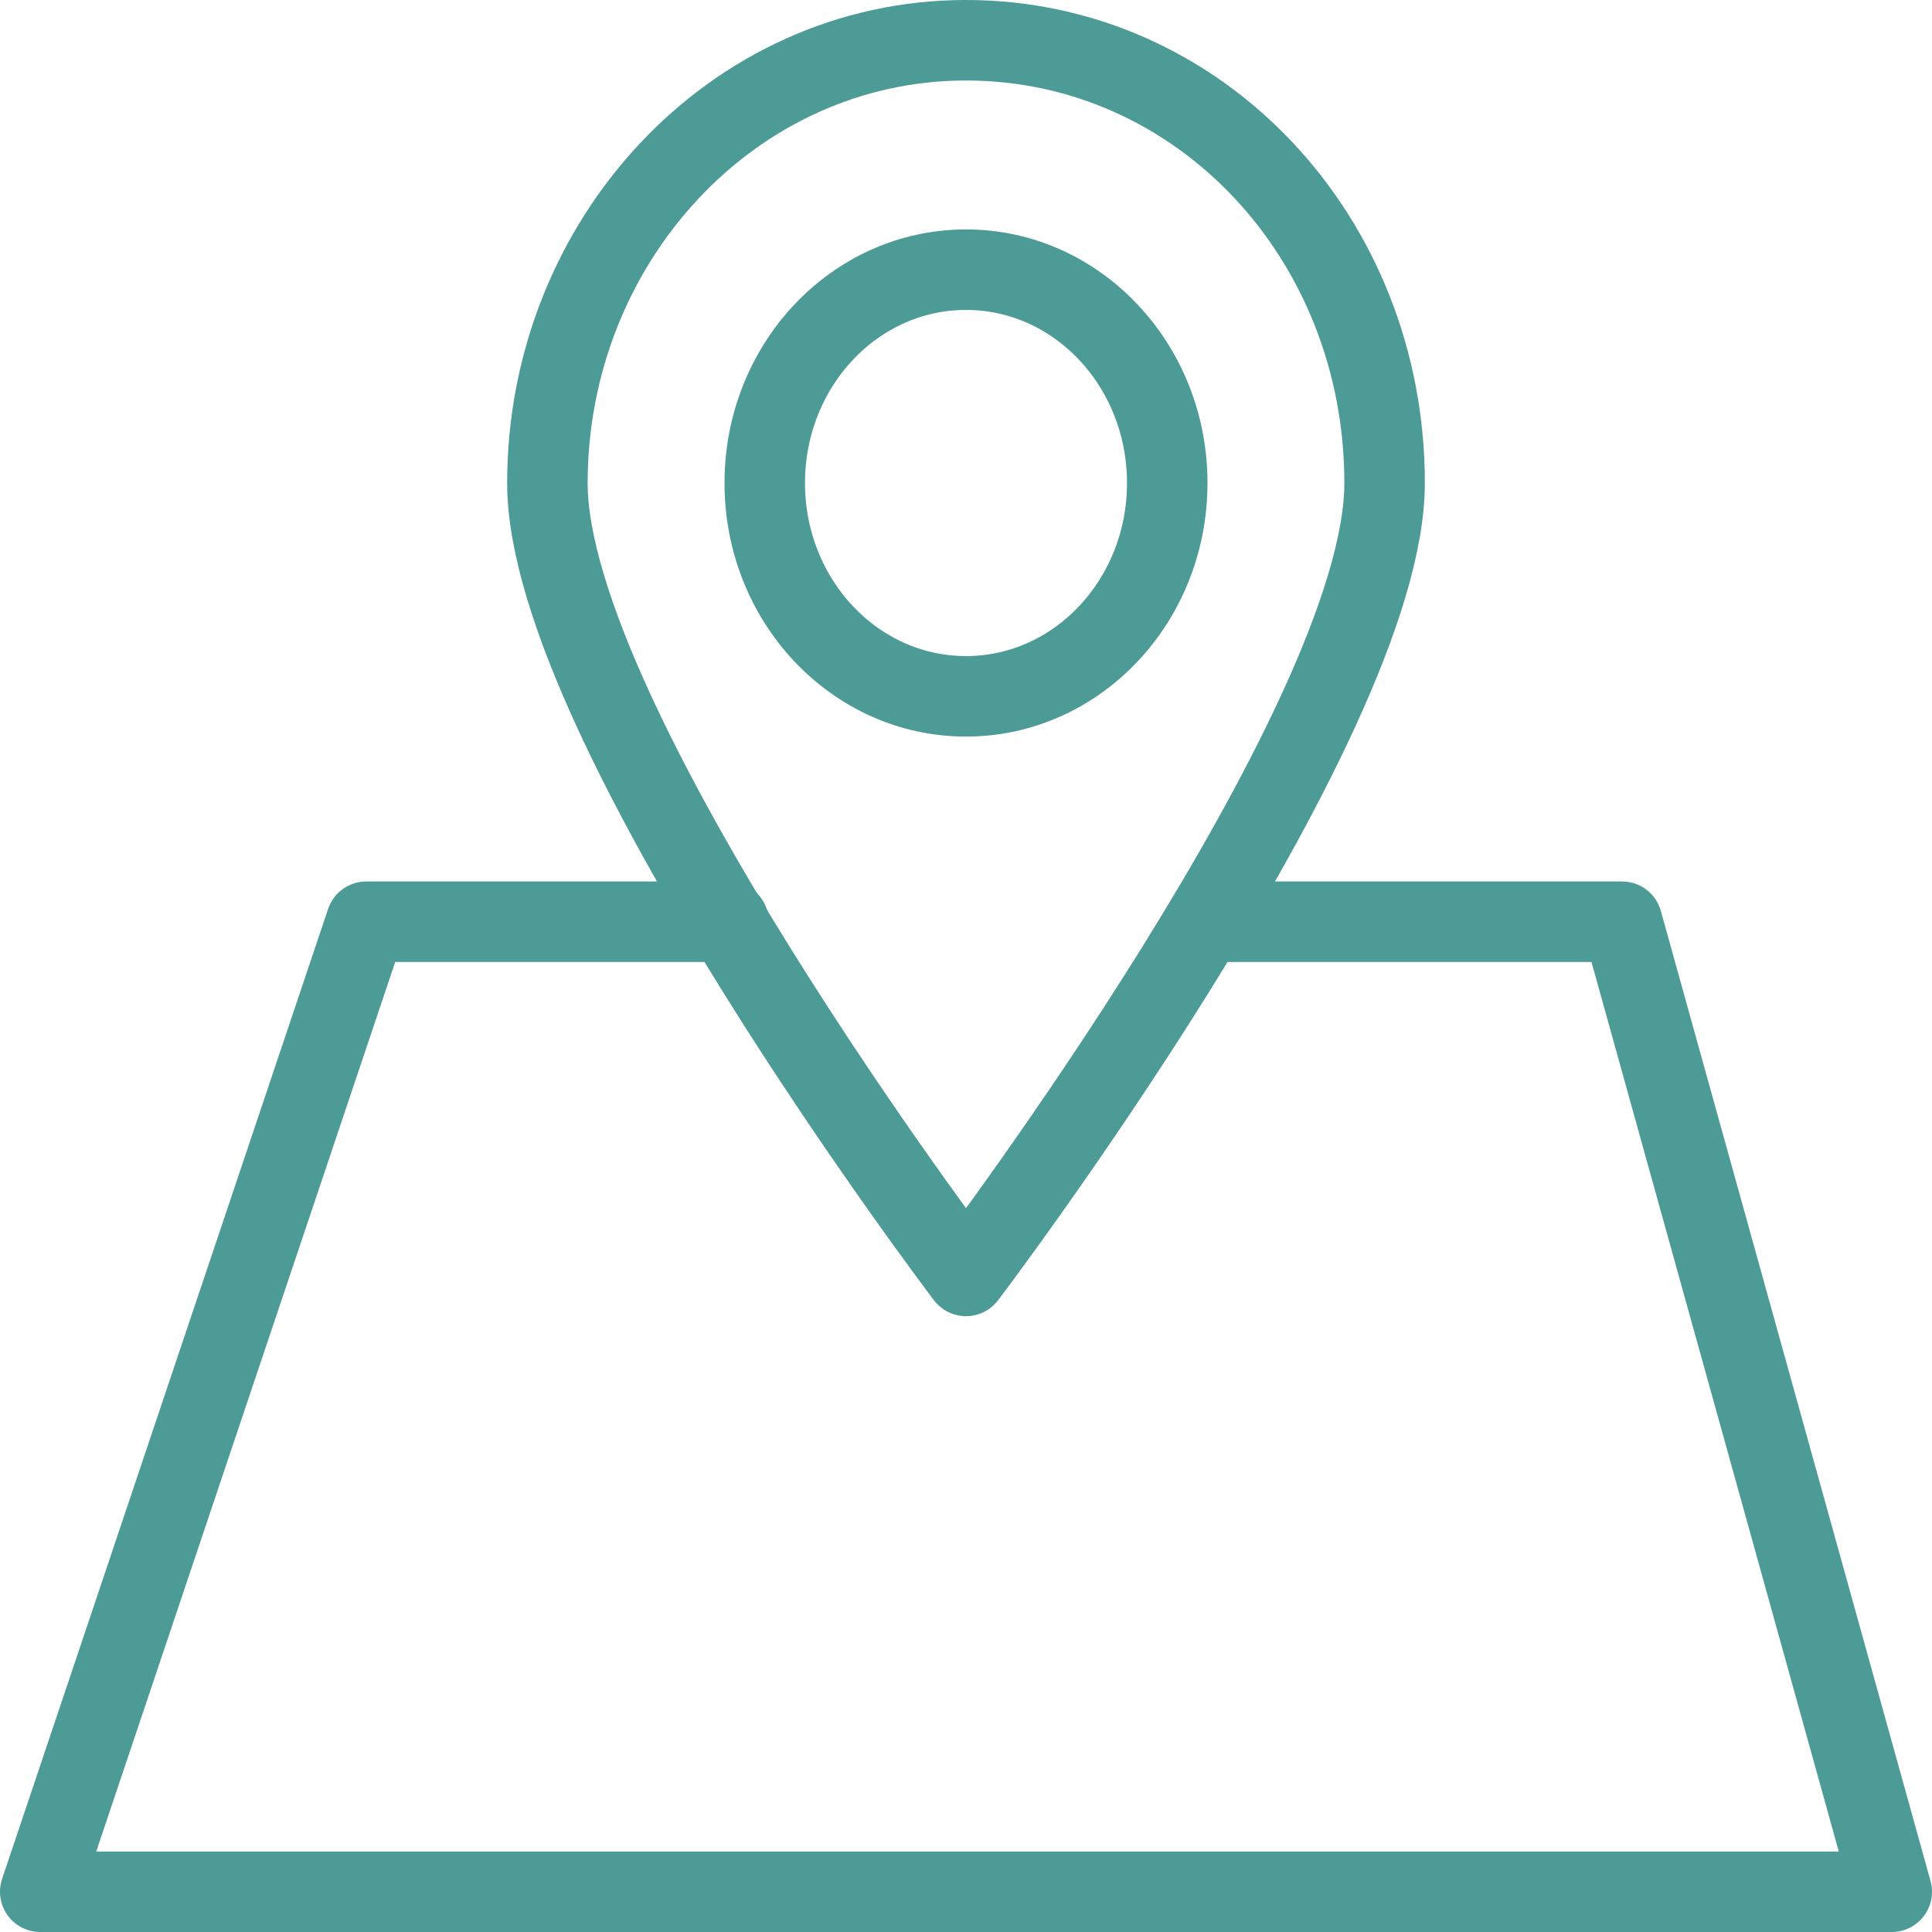
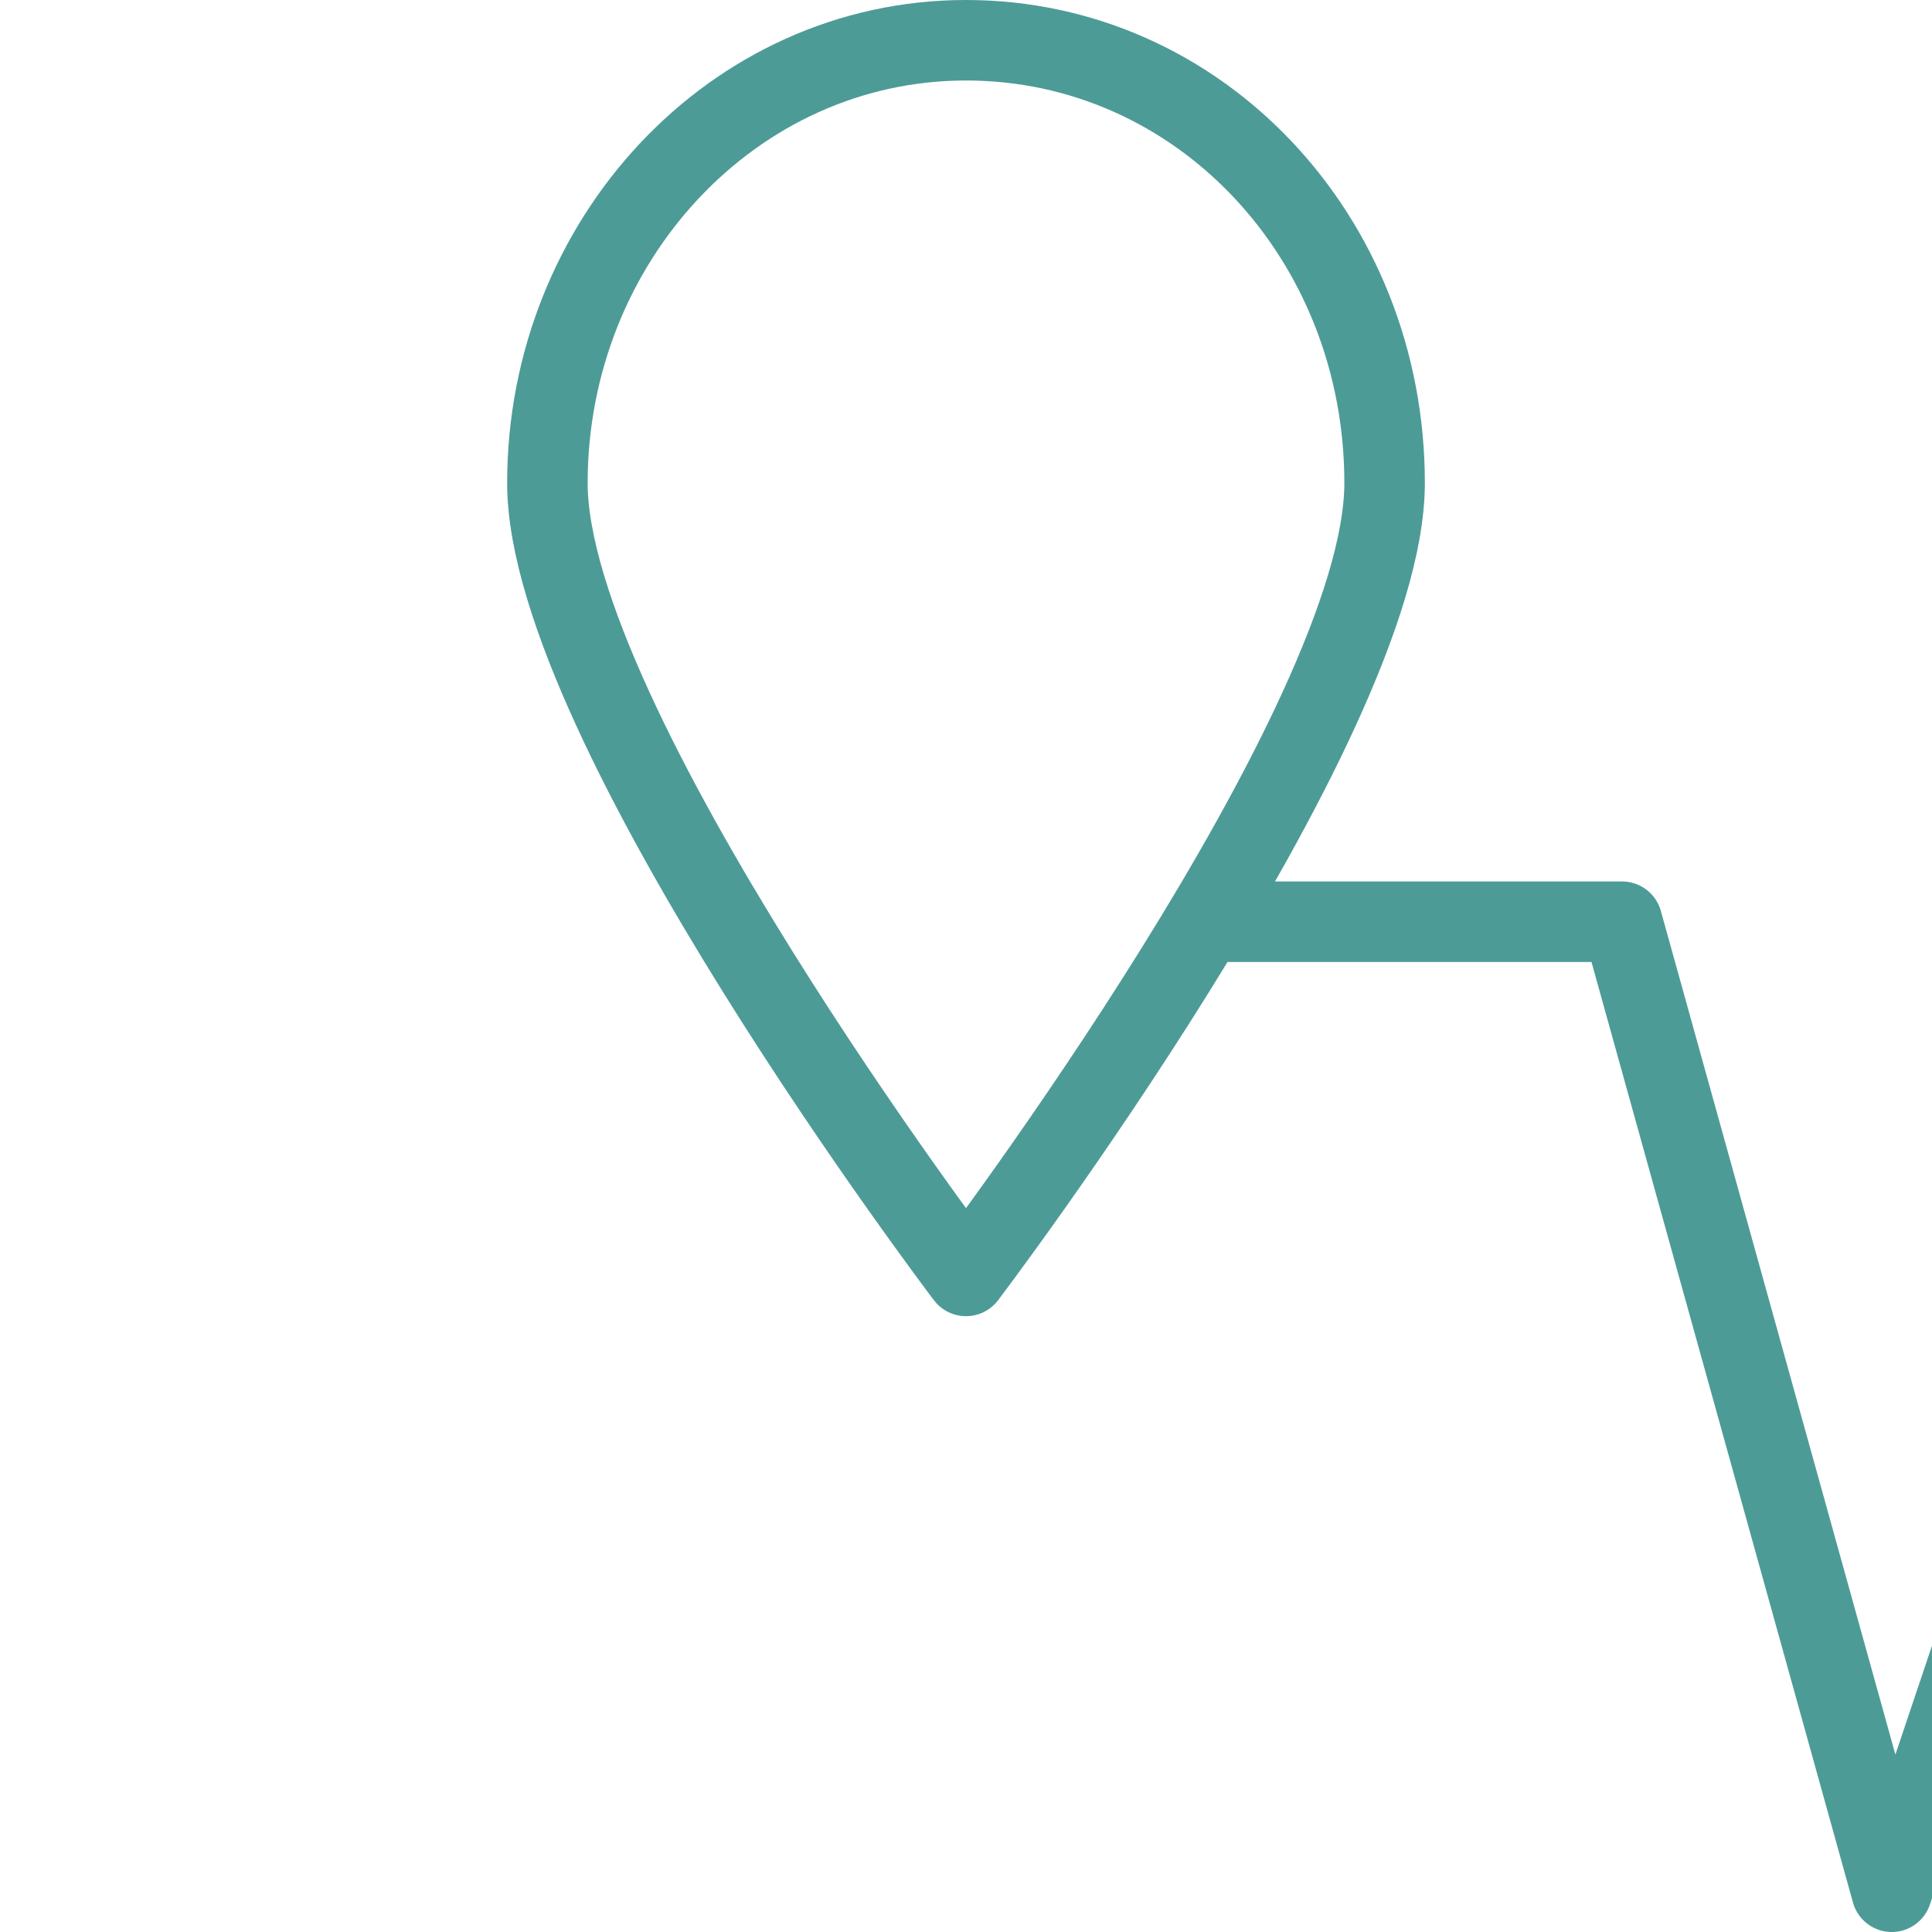
<svg xmlns="http://www.w3.org/2000/svg" fill="rgba(77,155,151,1)" viewBox="0 0 48 48">
  <g fill="none" stroke="rgba(77,155,151,1)" stroke-width="2" stroke-linecap="round" stroke-linejoin="round" stroke-miterlimit="10">
-     <path d="M30 22.9h10.3L47 47H1l8.1-24.1h9" />
+     <path d="M30 22.9h10.3L47 47l8.1-24.1h9" />
    <path d="M34.4 12c0 6-10.4 19.7-10.4 19.7S13.6 18 13.6 12 18.2 1 24 1s10.4 4.9 10.4 11z" />
-     <ellipse cx="24" cy="12" rx="5" ry="5.3" />
  </g>
</svg>